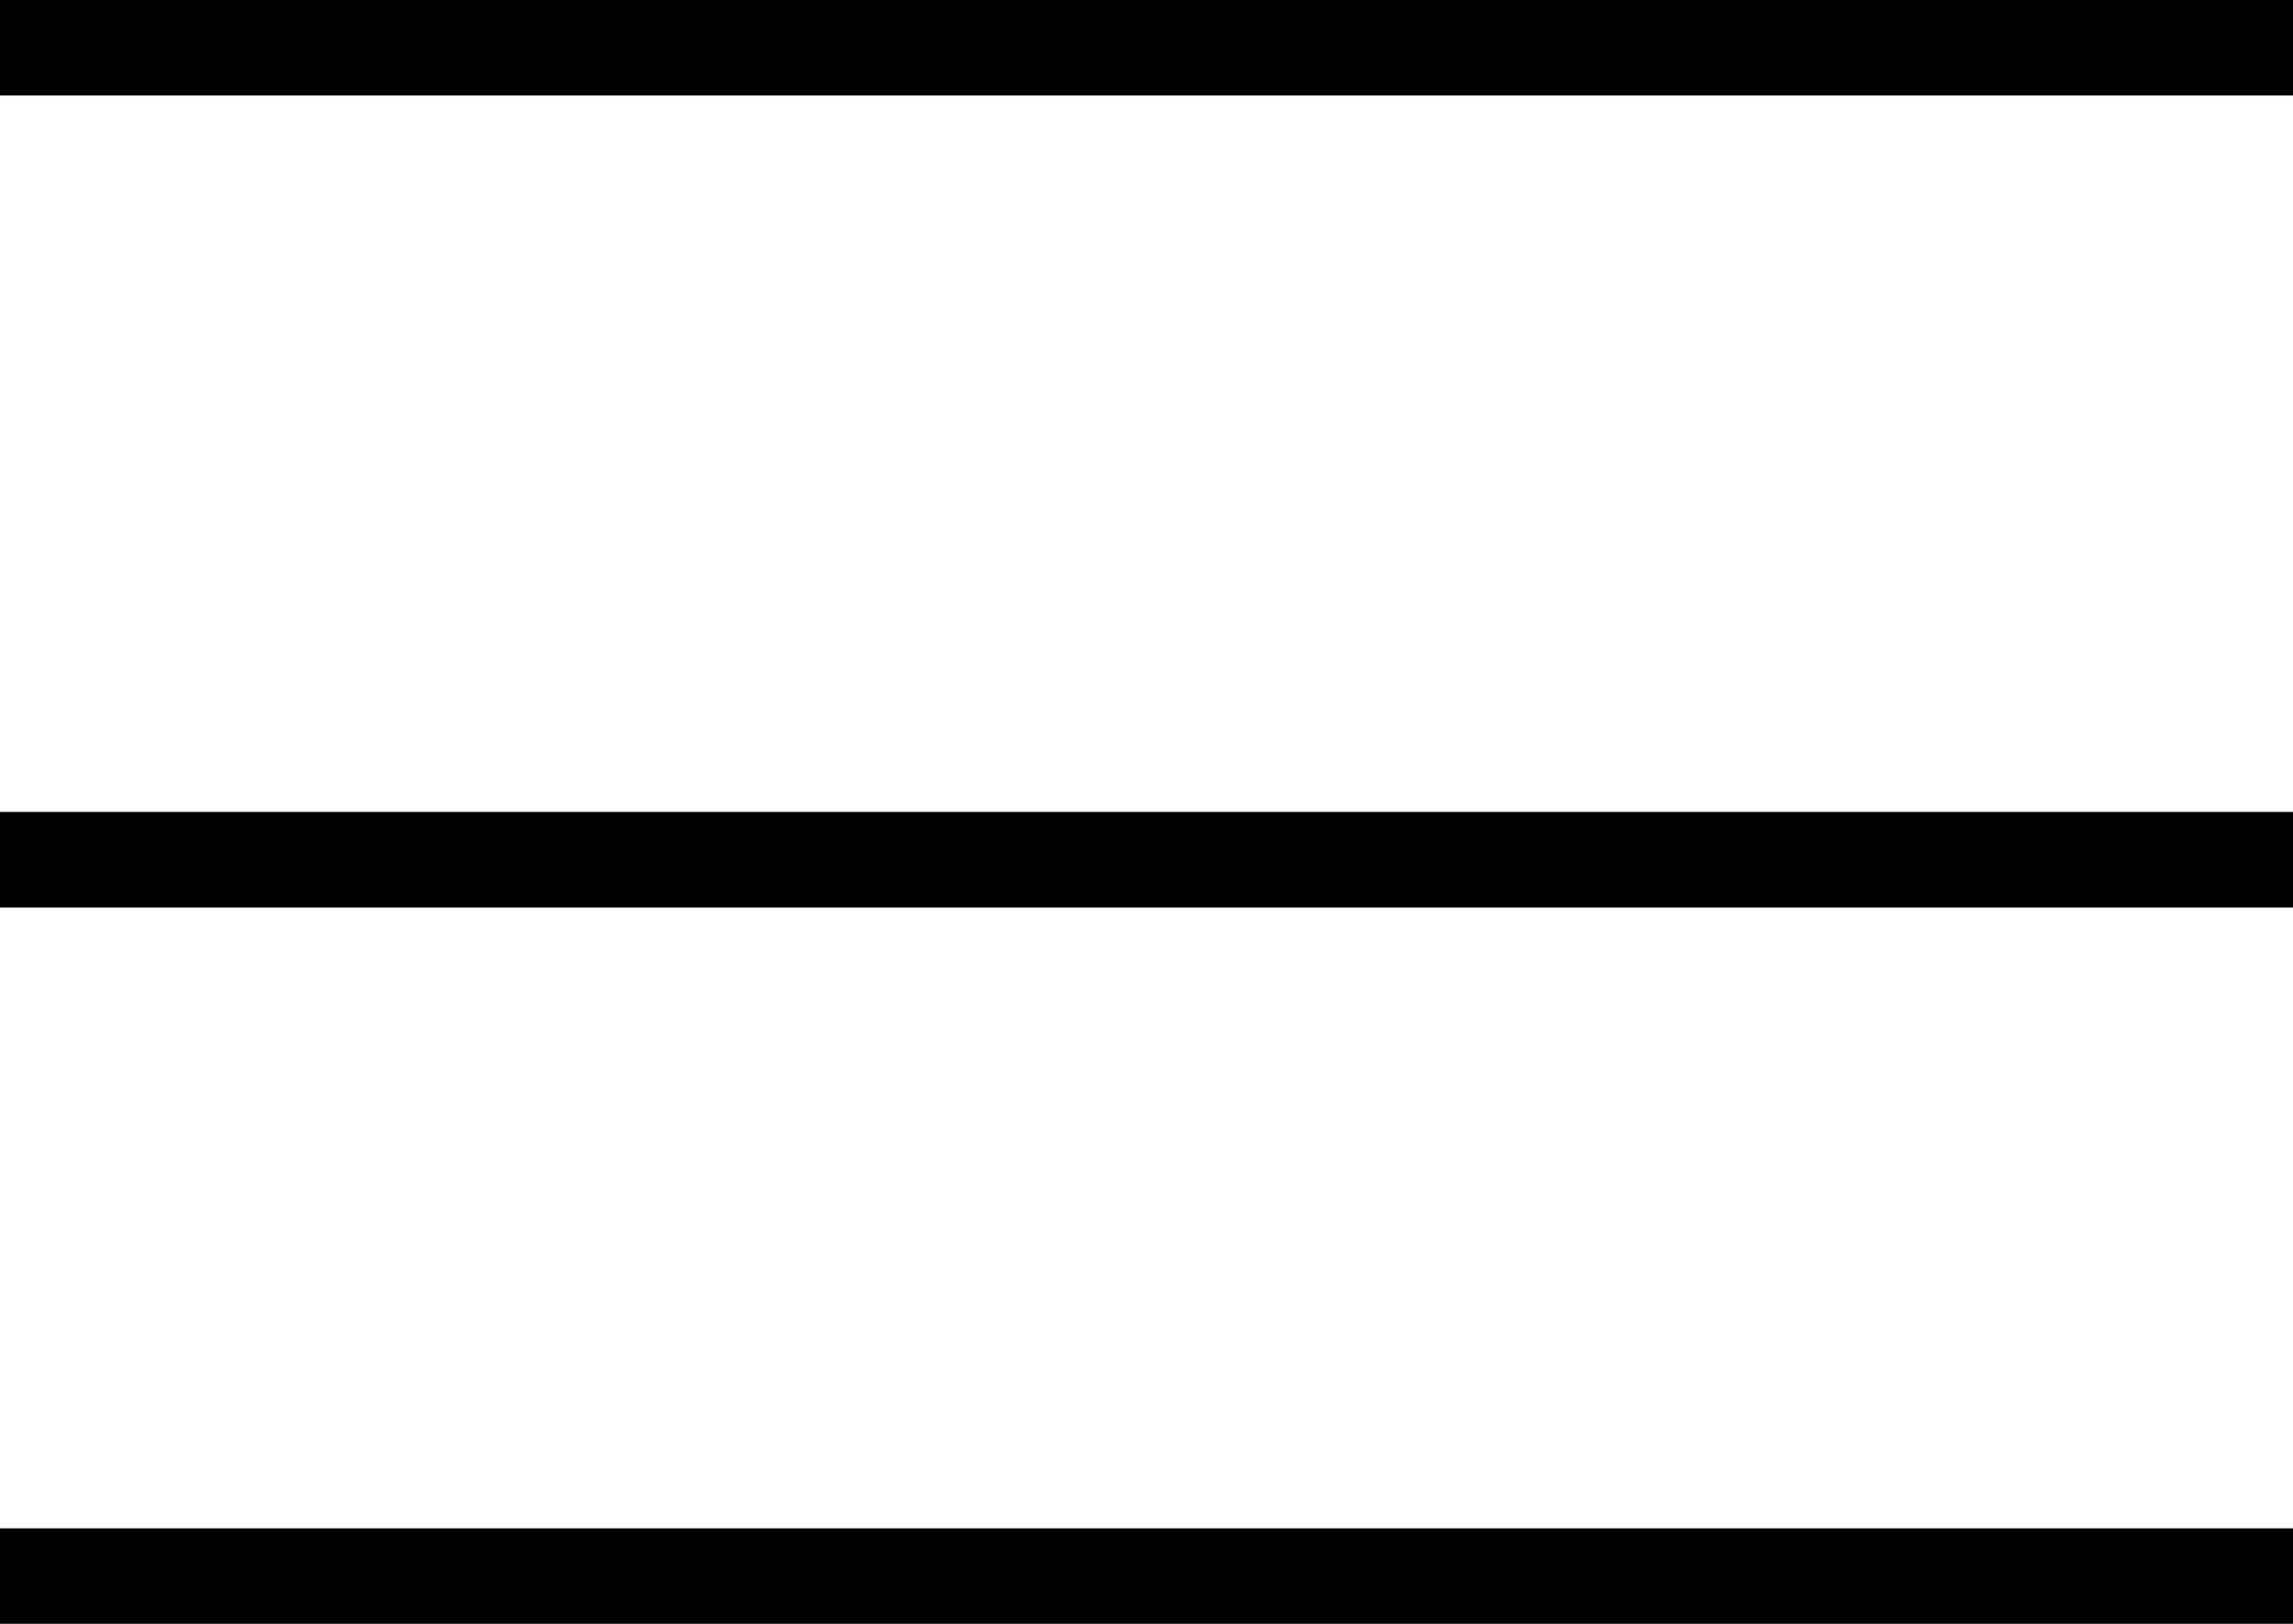
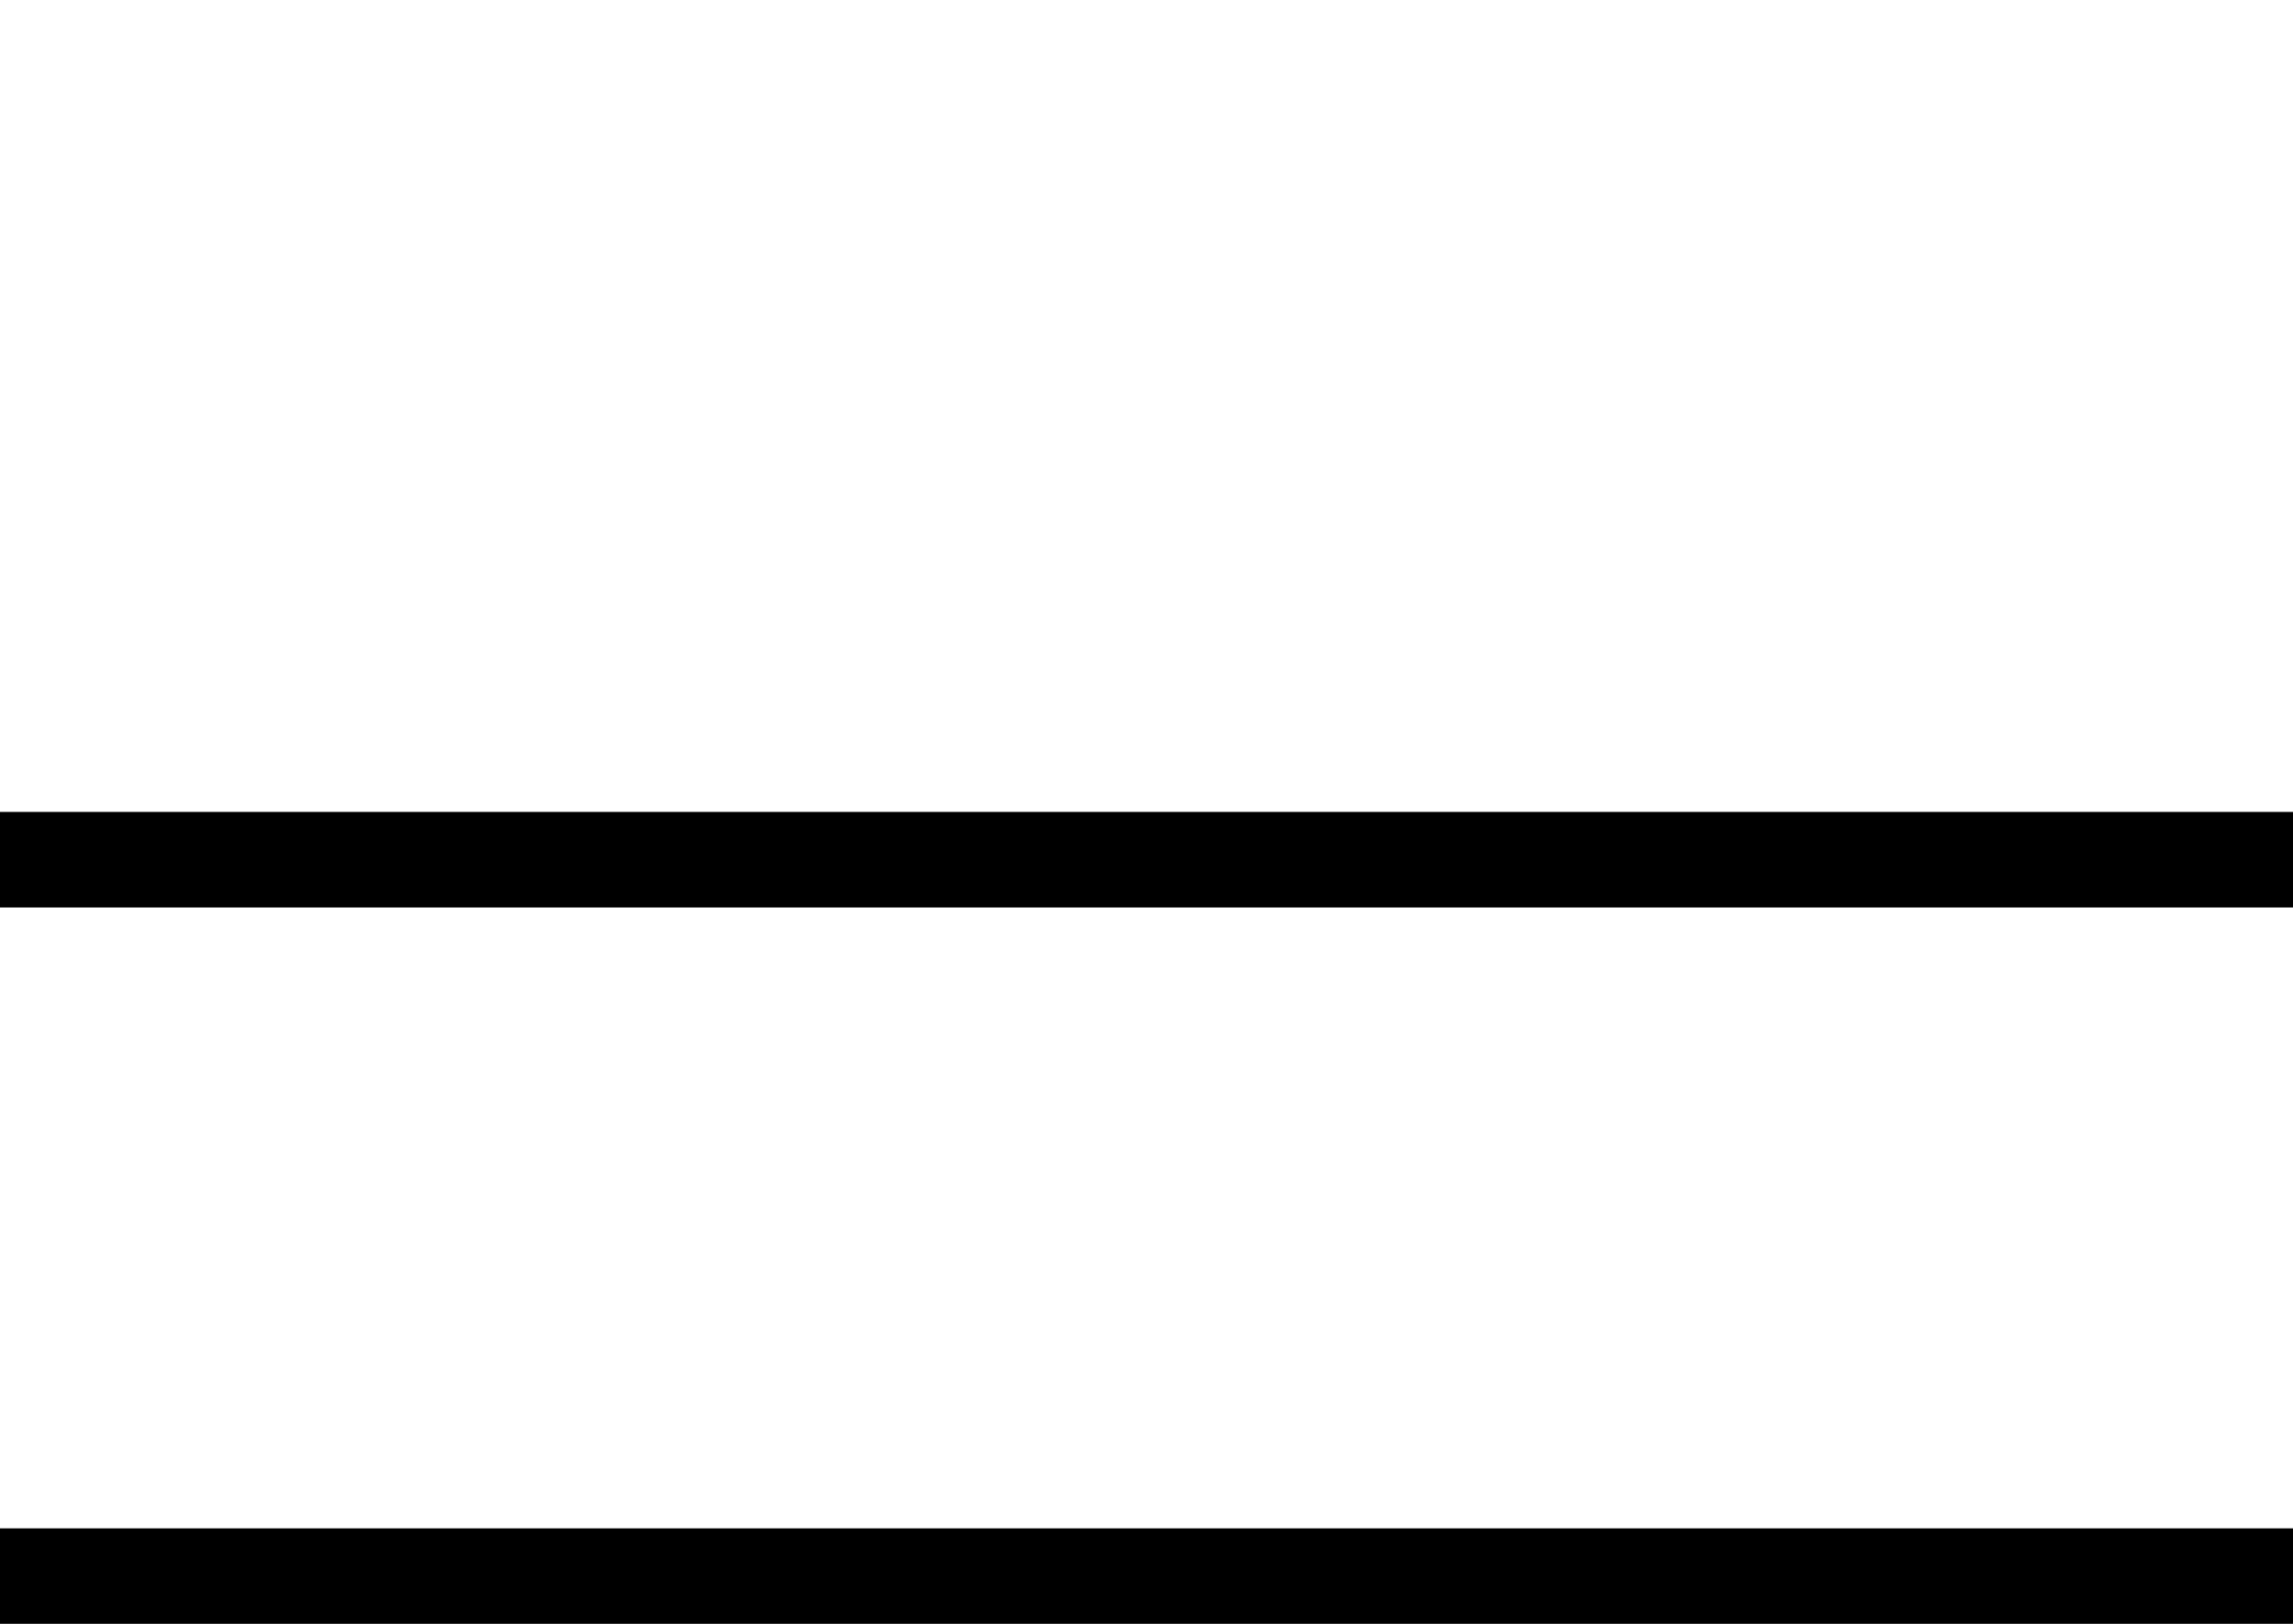
<svg xmlns="http://www.w3.org/2000/svg" width="48" height="34" viewBox="0 0 48 34" fill="none">
-   <line y1="1" x2="48" y2="1" stroke="black" stroke-width="2" />
  <line y1="18" x2="48" y2="18" stroke="black" stroke-width="2" />
  <line y1="33" x2="48" y2="33" stroke="black" stroke-width="2" />
</svg>